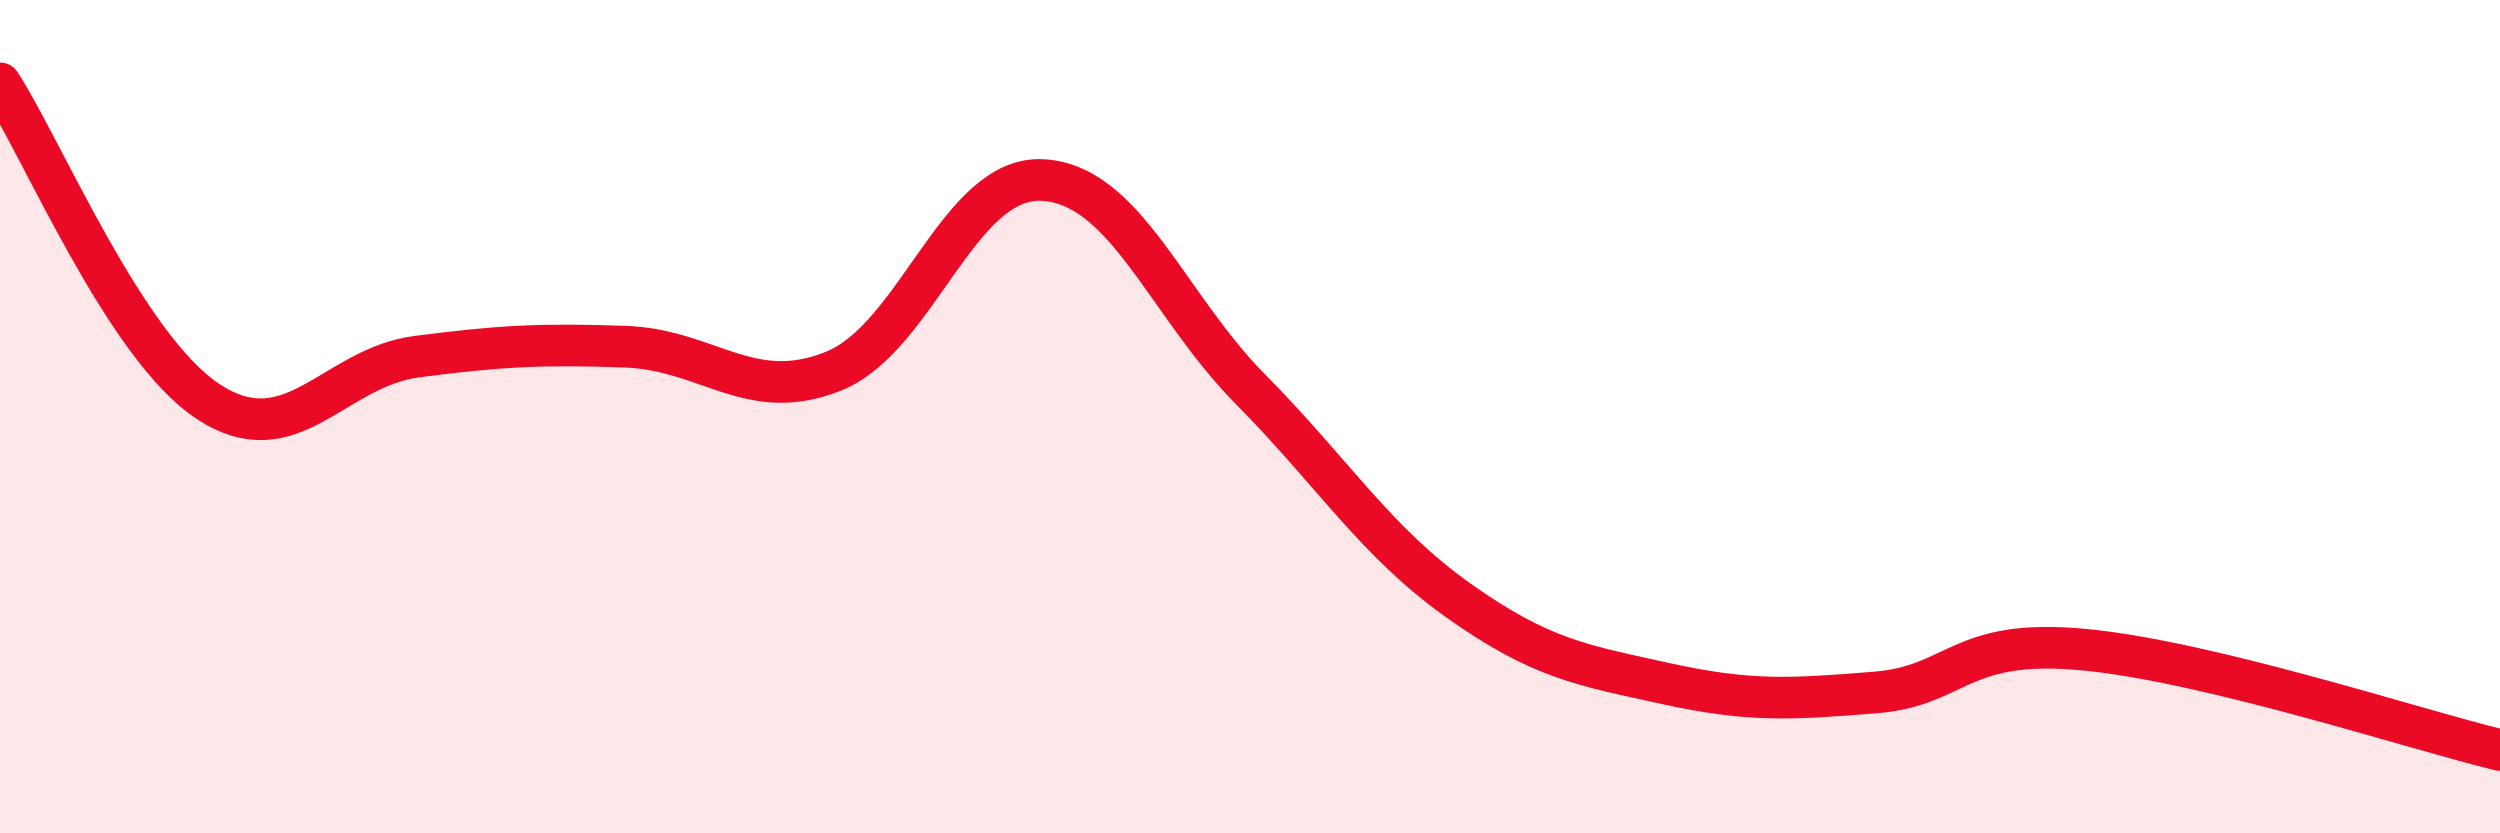
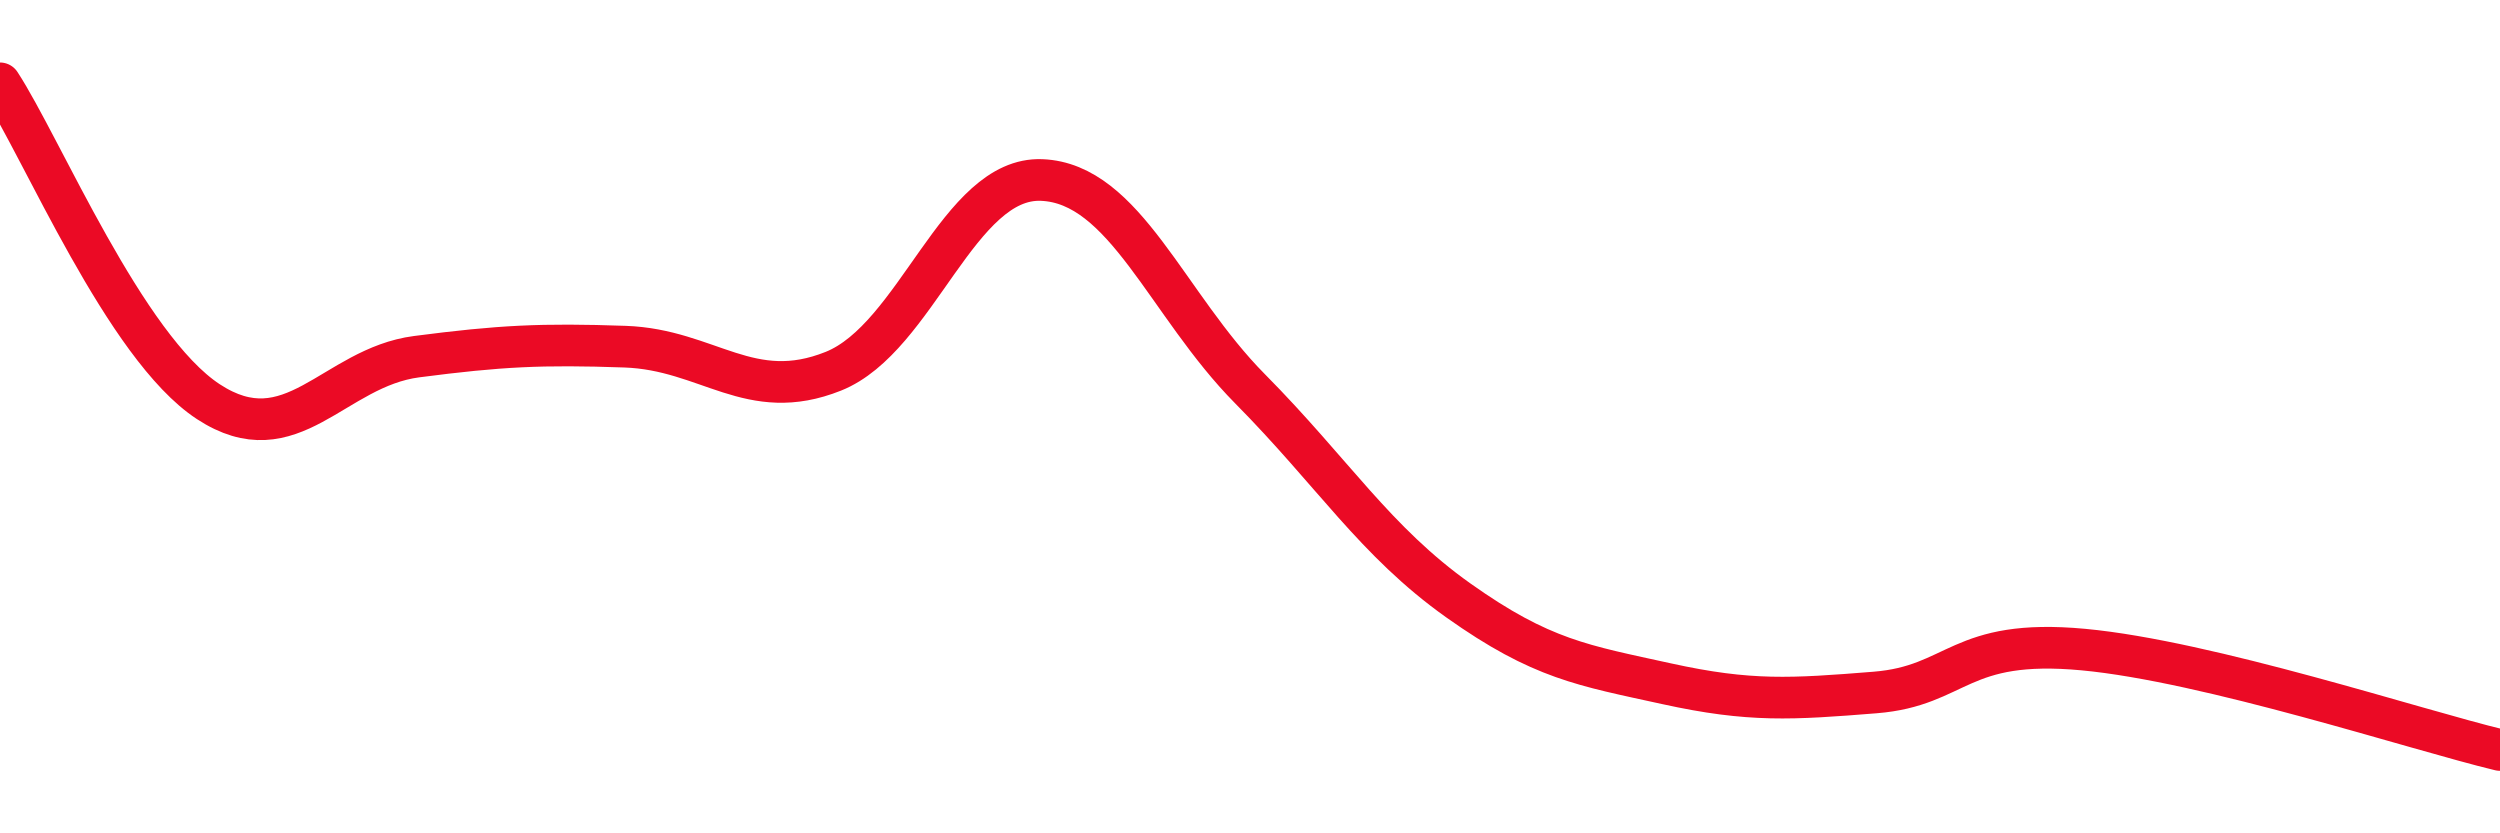
<svg xmlns="http://www.w3.org/2000/svg" width="60" height="20" viewBox="0 0 60 20">
-   <path d="M 0,2 C 1,3.53 3,8.33 5,9.64 C 7,10.95 8,8.82 10,8.56 C 12,8.3 13,8.25 15,8.32 C 17,8.39 18,9.71 20,8.91 C 22,8.11 23,4.24 25,4.32 C 27,4.4 28,7.31 30,9.33 C 32,11.35 33,12.99 35,14.41 C 37,15.83 38,15.97 40,16.41 C 42,16.85 43,16.78 45,16.62 C 47,16.46 47,15.31 50,15.59 C 53,15.87 58,17.52 60,18L60 20L0 20Z" fill="#EB0A25" opacity="0.1" stroke-linecap="round" stroke-linejoin="round" />
  <path d="M 0,2 C 1,3.53 3,8.33 5,9.64 C 7,10.95 8,8.82 10,8.56 C 12,8.3 13,8.25 15,8.32 C 17,8.39 18,9.71 20,8.91 C 22,8.11 23,4.24 25,4.32 C 27,4.4 28,7.31 30,9.33 C 32,11.35 33,12.99 35,14.41 C 37,15.83 38,15.97 40,16.41 C 42,16.85 43,16.78 45,16.62 C 47,16.46 47,15.31 50,15.59 C 53,15.87 58,17.52 60,18" stroke="#EB0A25" stroke-width="1" fill="none" stroke-linecap="round" stroke-linejoin="round" />
</svg>